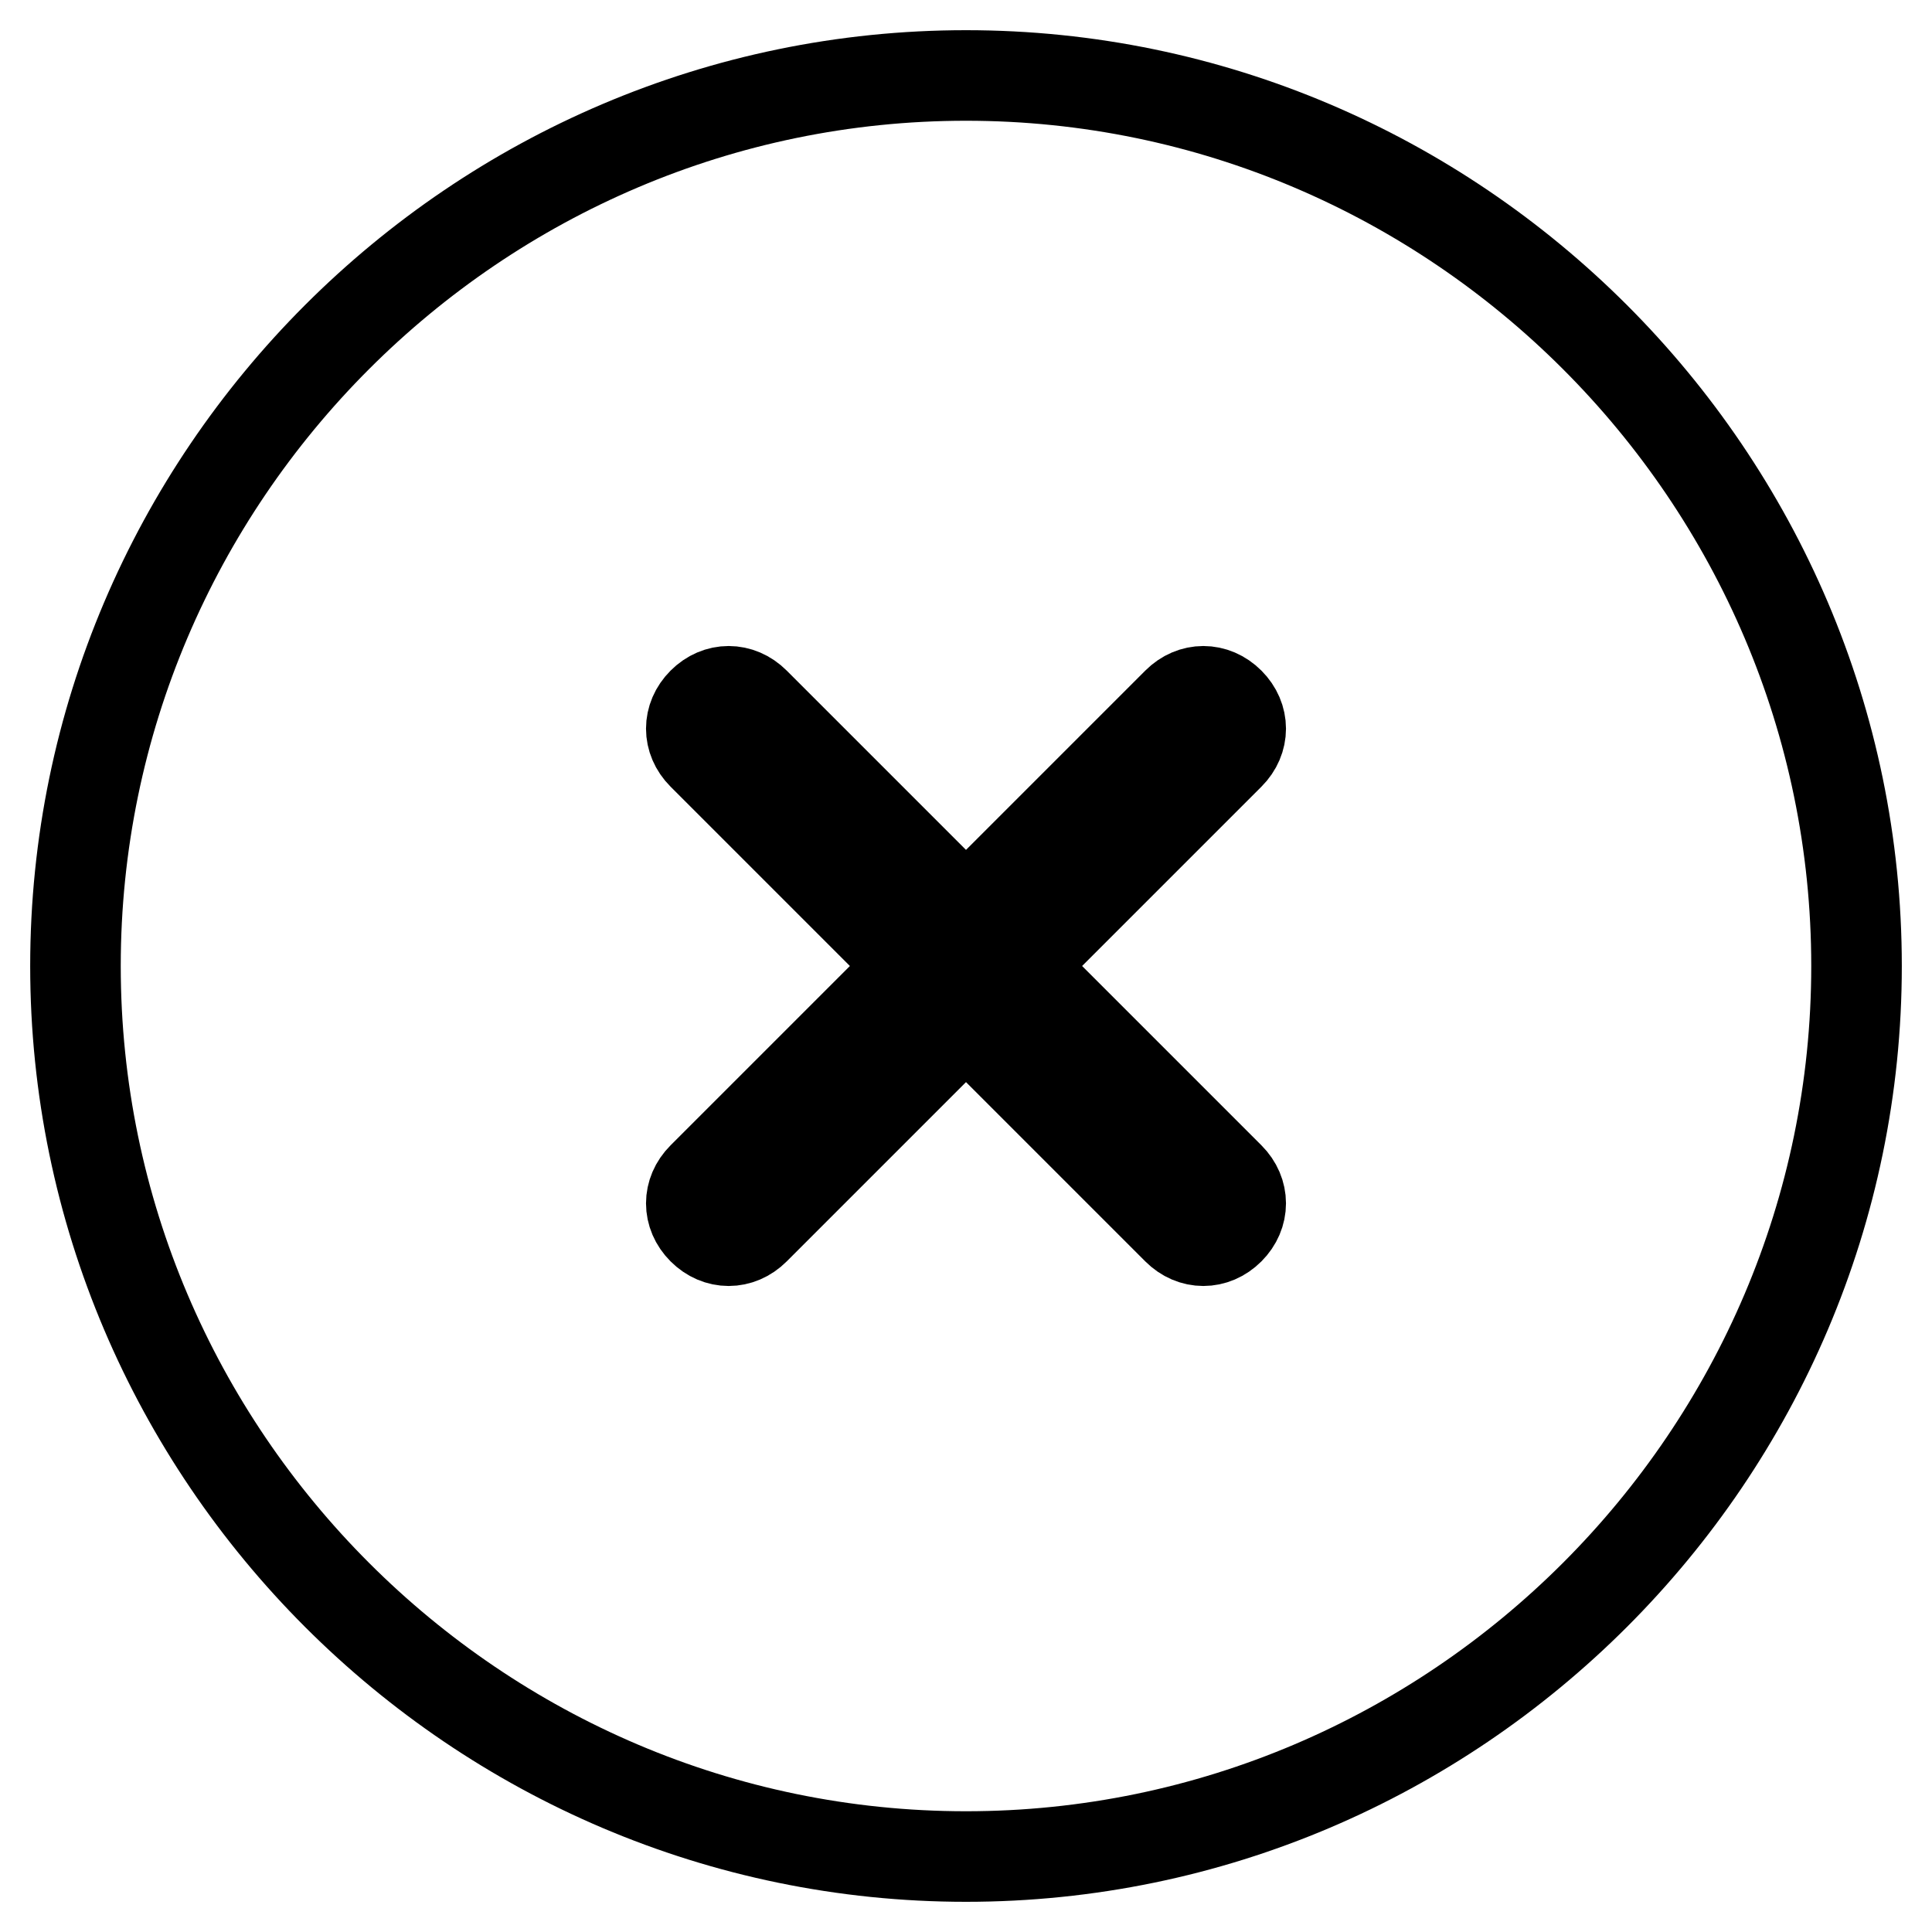
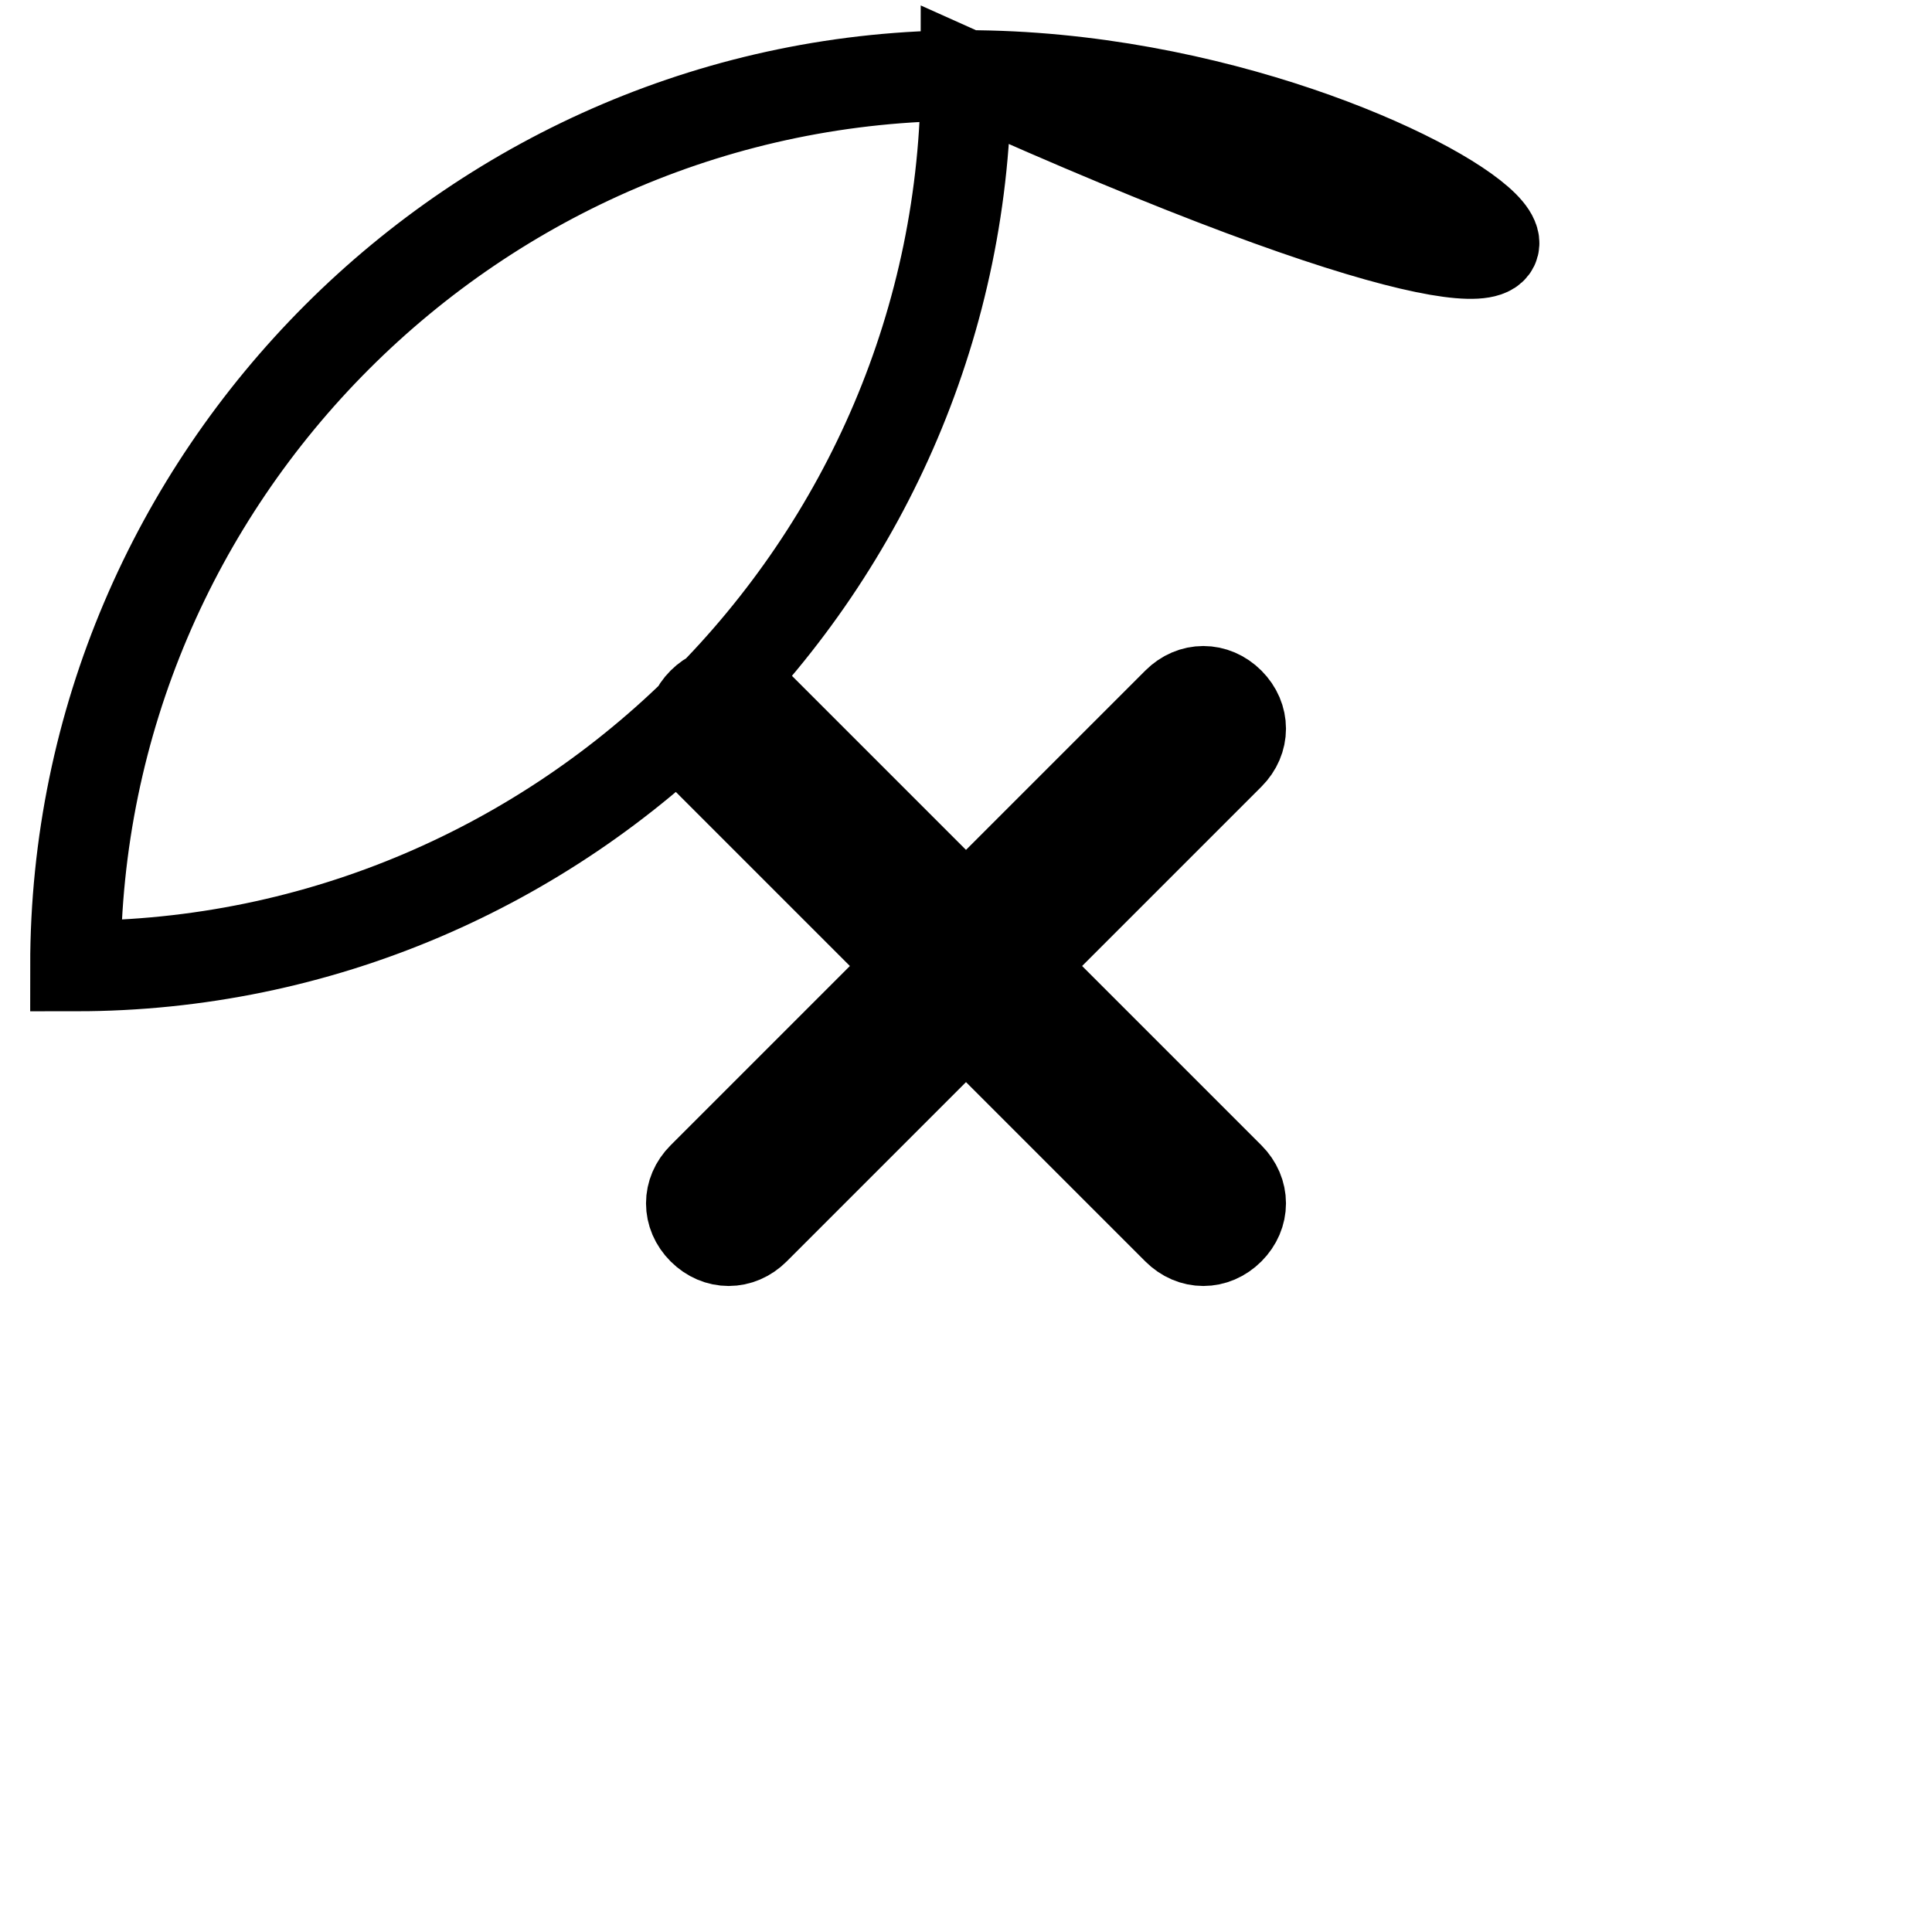
<svg xmlns="http://www.w3.org/2000/svg" version="1.1" x="0px" y="0px" viewBox="0 0 256 256" enable-background="new 0 0 256 256" xml:space="preserve">
  <g>
-     <path stroke-width="12" fill-opacity="0" stroke="#000000" d="M128,10C63.1,10,10,63.1,10,128c0,64.9,53.1,118,118,118c64.9,0,118-53.1,118-118C246,63.1,192.9,10,128,10 z M162.9,156c2,2,2,4.9,0,6.9c-2,2-4.9,2-6.9,0l-28-28l-28,28c-2,2-4.9,2-6.9,0c-2-2-2-4.9,0-6.9l28-28l-28-28c-2-2-2-4.9,0-6.9 c2-2,4.9-2,6.9,0l28,28l28-28c2-2,4.9-2,6.9,0c2,2,2,4.9,0,6.9l-28,28L162.9,156L162.9,156z" />
+     <path stroke-width="12" fill-opacity="0" stroke="#000000" d="M128,10C63.1,10,10,63.1,10,128c64.9,0,118-53.1,118-118C246,63.1,192.9,10,128,10 z M162.9,156c2,2,2,4.9,0,6.9c-2,2-4.9,2-6.9,0l-28-28l-28,28c-2,2-4.9,2-6.9,0c-2-2-2-4.9,0-6.9l28-28l-28-28c-2-2-2-4.9,0-6.9 c2-2,4.9-2,6.9,0l28,28l28-28c2-2,4.9-2,6.9,0c2,2,2,4.9,0,6.9l-28,28L162.9,156L162.9,156z" />
  </g>
</svg>